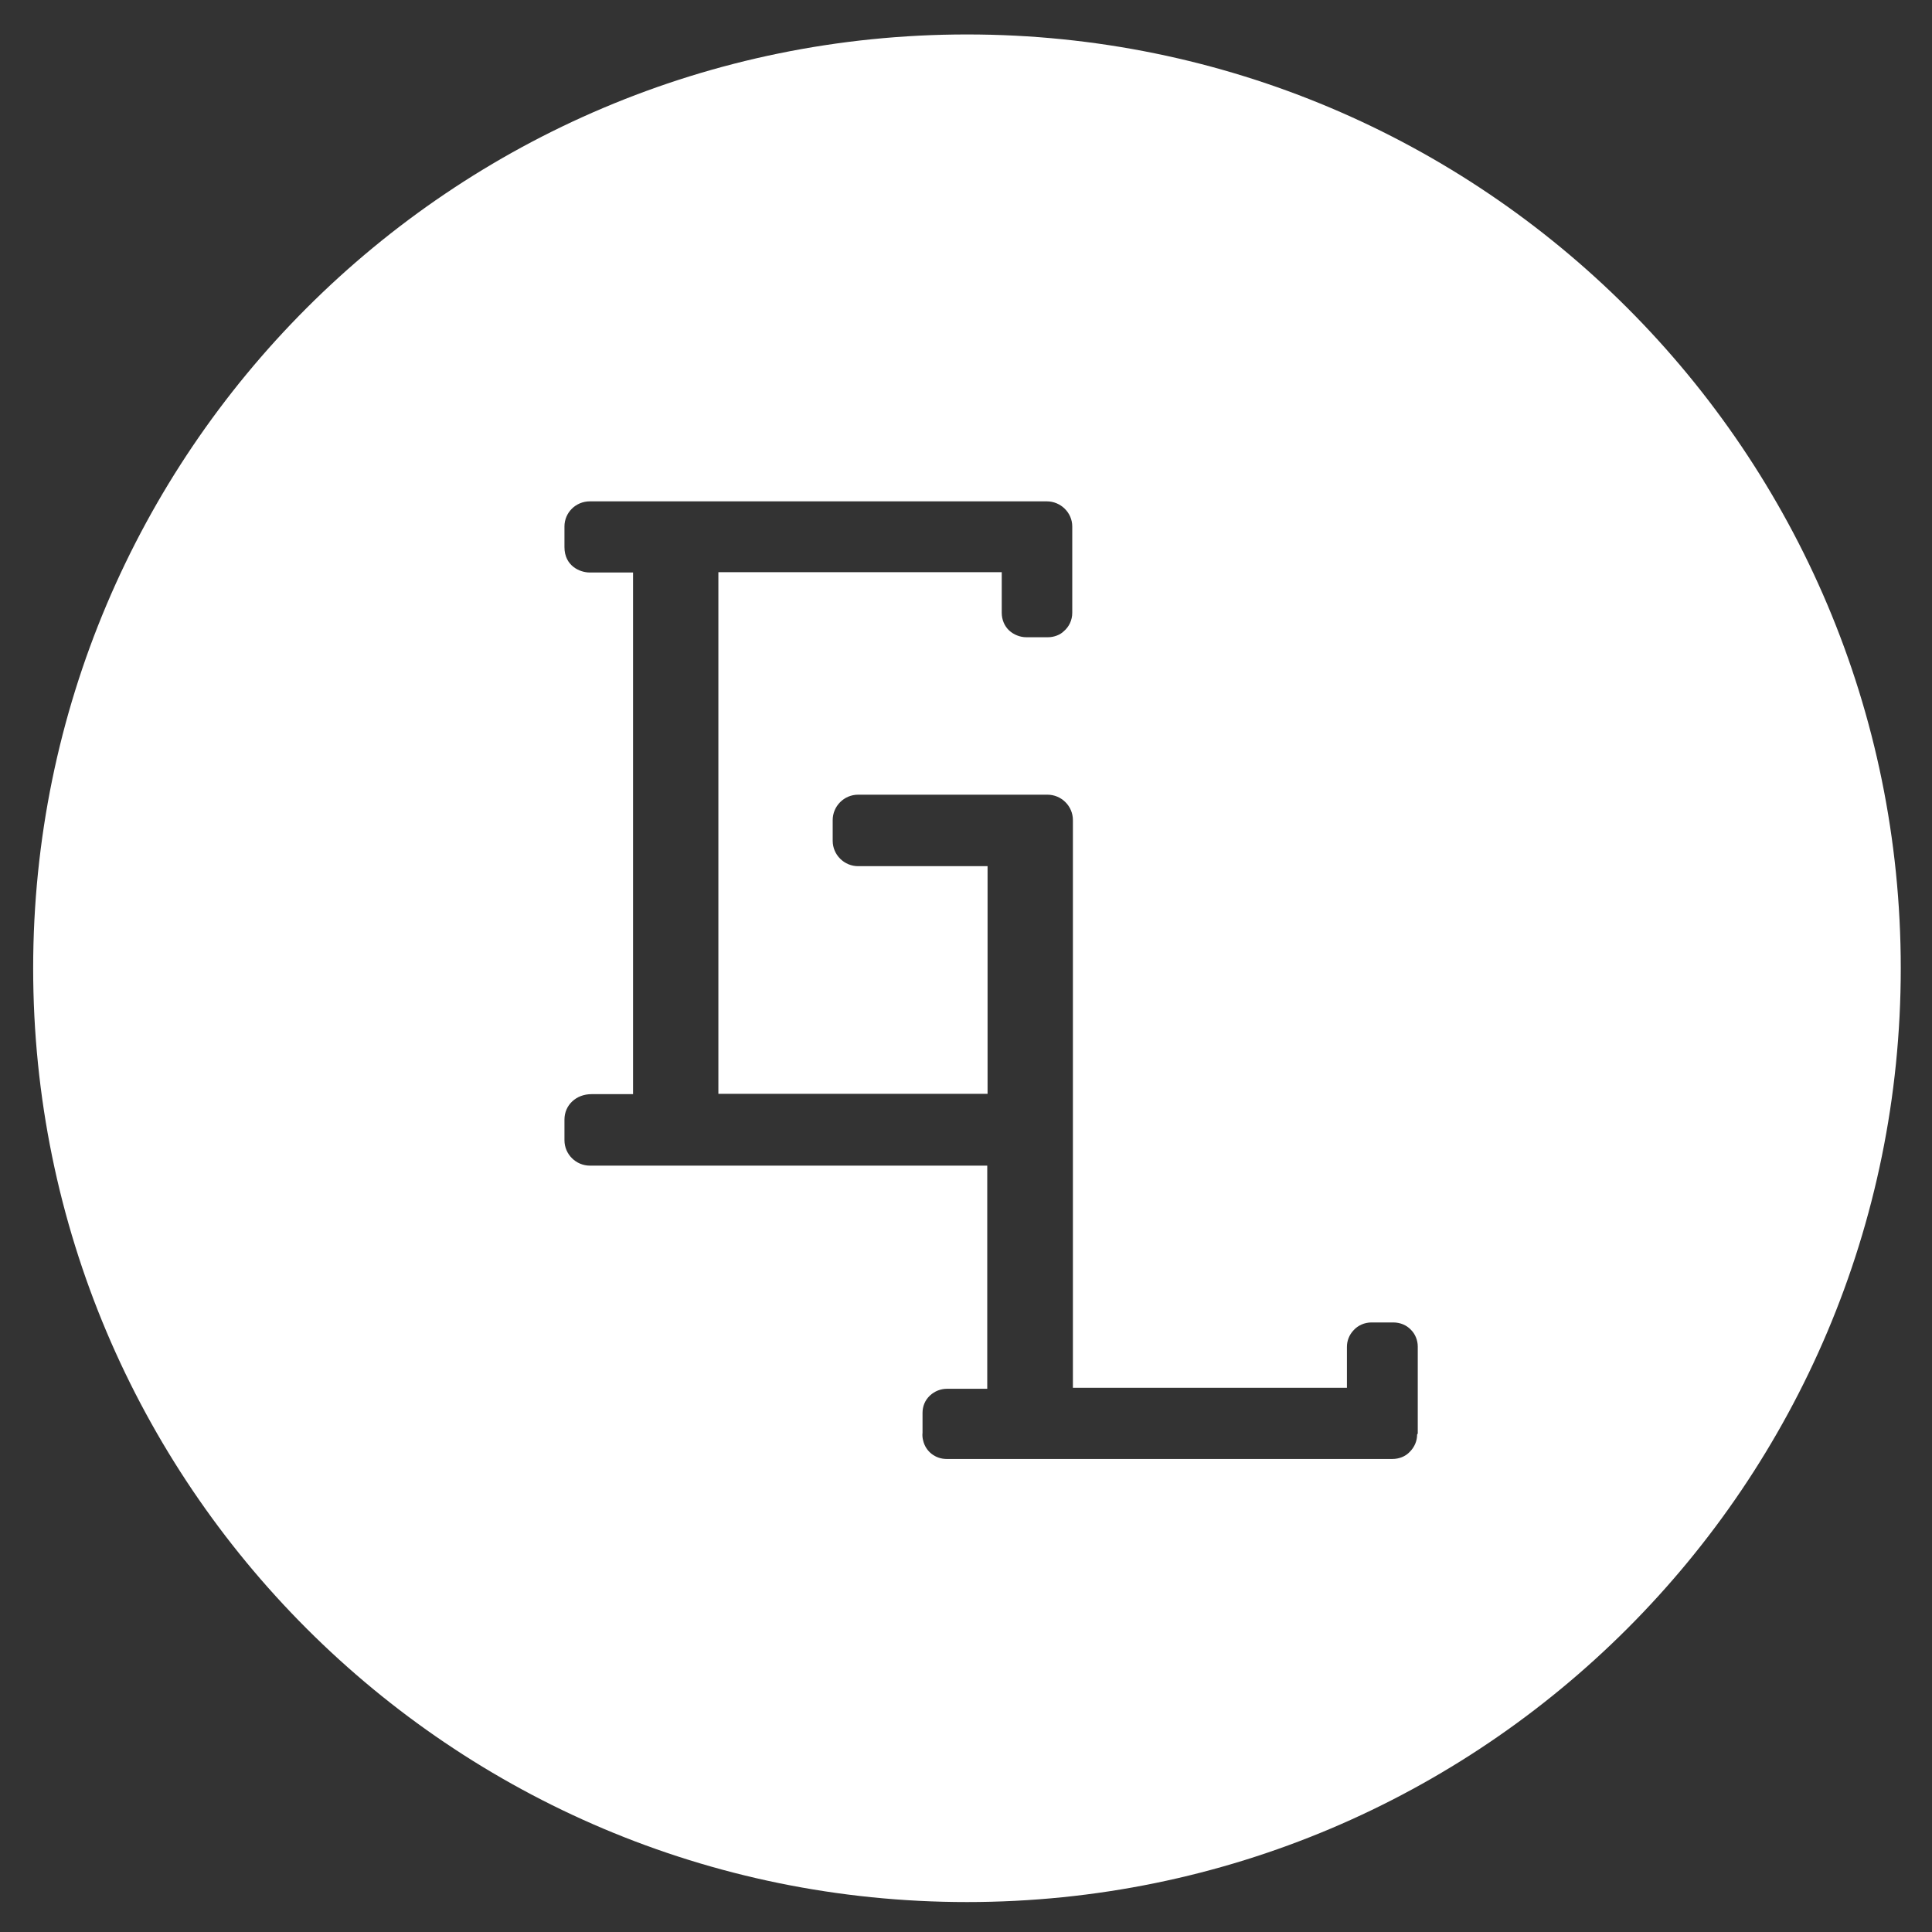
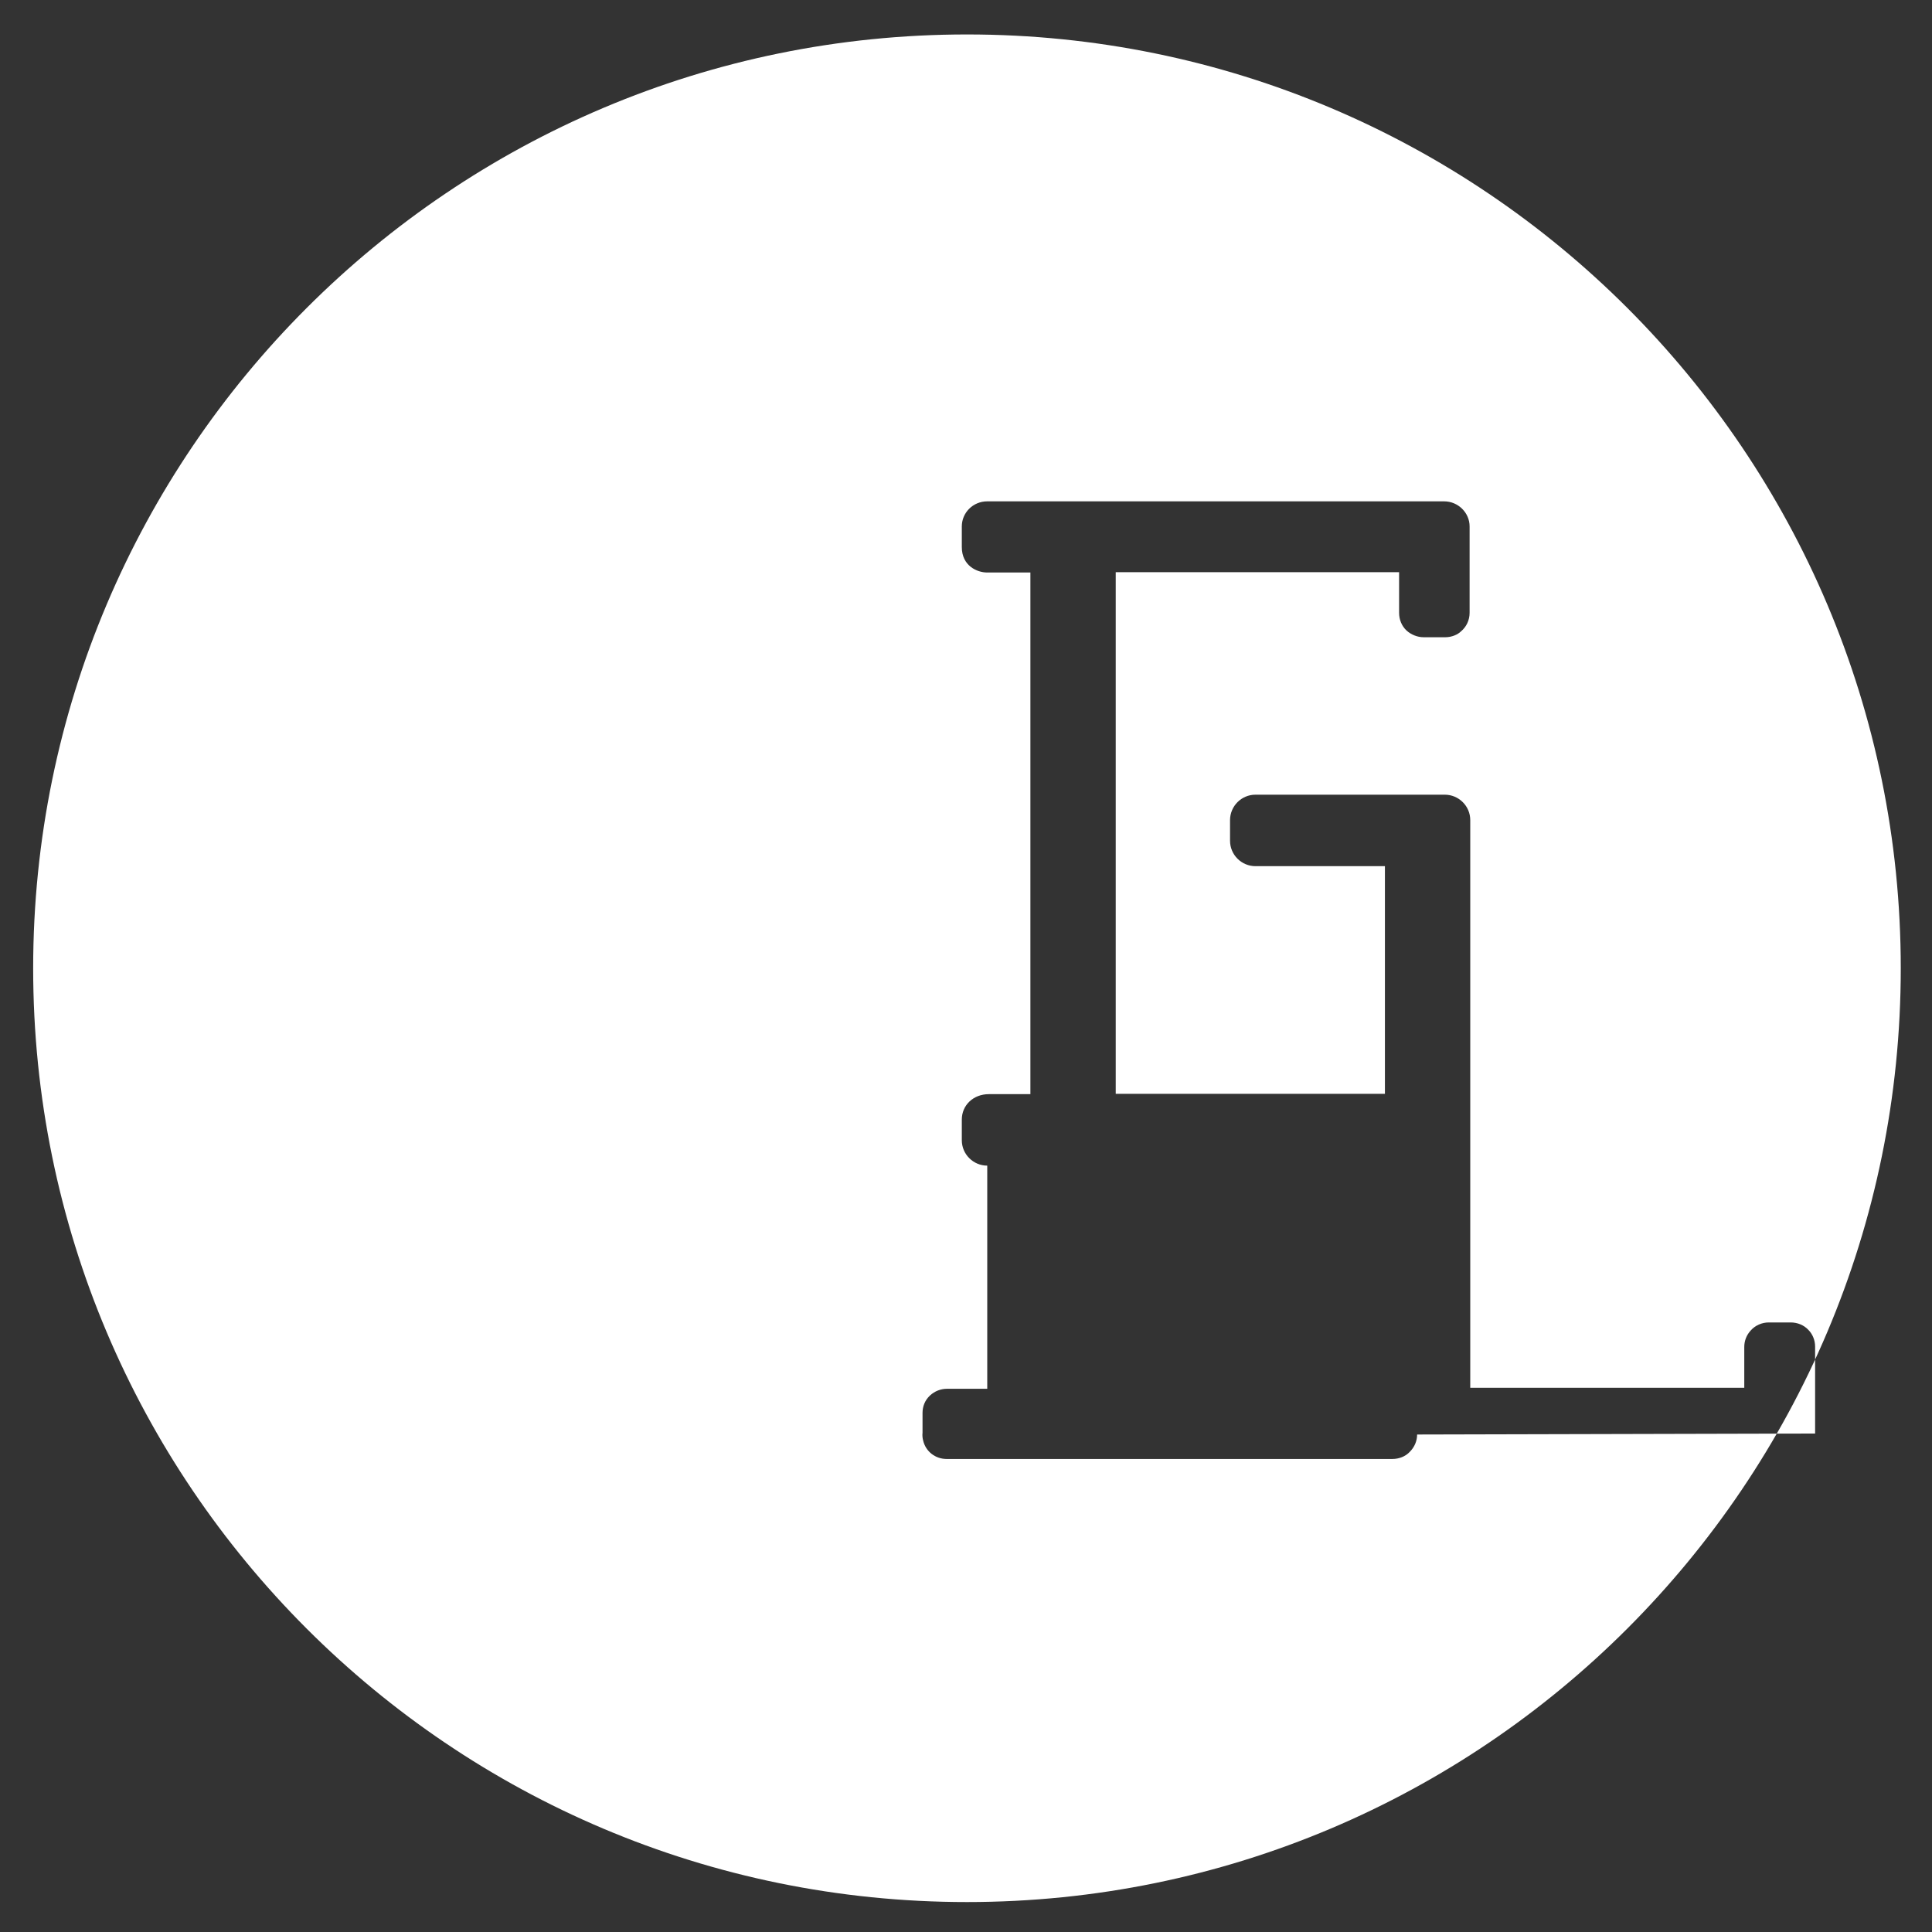
<svg xmlns="http://www.w3.org/2000/svg" id="Layer_1" data-name="Layer 1" version="1.1" viewBox="0 0 60 60">
  <rect x="0" y="0" width="60" height="60" fill="#333333" stroke="none" />
-   <path d="M30.03,1.07C14.02,1.07,1.03,14.05,1.03,30.07s12.98,29,29,29,29-12.98,29-29S46.05,1.07,30.03,1.07ZM44.01,44.55c0,.2-.08.39-.23.54-.13.14-.33.22-.54.22h-13.84c-.35,0-.65-.23-.73-.57-.02-.07-.03-.16-.02-.25v-.61c0-.21.08-.4.23-.54.15-.14.34-.21.53-.21h1.25v-6.93h-12.34c-.43,0-.79-.35-.79-.79v-.64c0-.45.36-.79.84-.79h1.29v-16.2h-1.34c-.32,0-.79-.21-.79-.79v-.64c0-.43.35-.78.79-.78h14.19c.43,0,.79.35.79.78v2.68c0,.23-.1.44-.27.58-.1.1-.29.18-.48.18h-.68c-.19,0-.39-.08-.53-.21-.15-.14-.23-.34-.23-.55v-1.26h-8.8v16.2h8.36v-7.07h-4.02c-.43,0-.79-.35-.79-.79v-.64c0-.43.35-.79.79-.79h5.88c.43,0,.79.35.79.79v17.63h8.51v-1.27c0-.19.07-.37.2-.51.14-.16.35-.25.56-.25h.68c.21,0,.41.08.55.23.13.13.21.32.21.52v2.7Z" style="fill: #fff; stroke-width: 0px;" />
+   <path d="M30.03,1.07C14.02,1.07,1.03,14.05,1.03,30.07s12.98,29,29,29,29-12.98,29-29S46.05,1.07,30.03,1.07ZM44.01,44.55c0,.2-.08.39-.23.54-.13.14-.33.22-.54.22h-13.84c-.35,0-.65-.23-.73-.57-.02-.07-.03-.16-.02-.25v-.61c0-.21.08-.4.23-.54.15-.14.34-.21.53-.21h1.25v-6.93c-.43,0-.79-.35-.79-.79v-.64c0-.45.36-.79.84-.79h1.29v-16.2h-1.34c-.32,0-.79-.21-.79-.79v-.64c0-.43.35-.78.79-.78h14.19c.43,0,.79.35.79.78v2.68c0,.23-.1.44-.27.58-.1.1-.29.18-.48.18h-.68c-.19,0-.39-.08-.53-.21-.15-.14-.23-.34-.23-.55v-1.26h-8.8v16.2h8.36v-7.07h-4.02c-.43,0-.79-.35-.79-.79v-.64c0-.43.35-.79.79-.79h5.88c.43,0,.79.35.79.79v17.63h8.51v-1.27c0-.19.07-.37.2-.51.14-.16.35-.25.56-.25h.68c.21,0,.41.08.55.23.13.13.21.32.21.52v2.7Z" style="fill: #fff; stroke-width: 0px;" />
</svg>